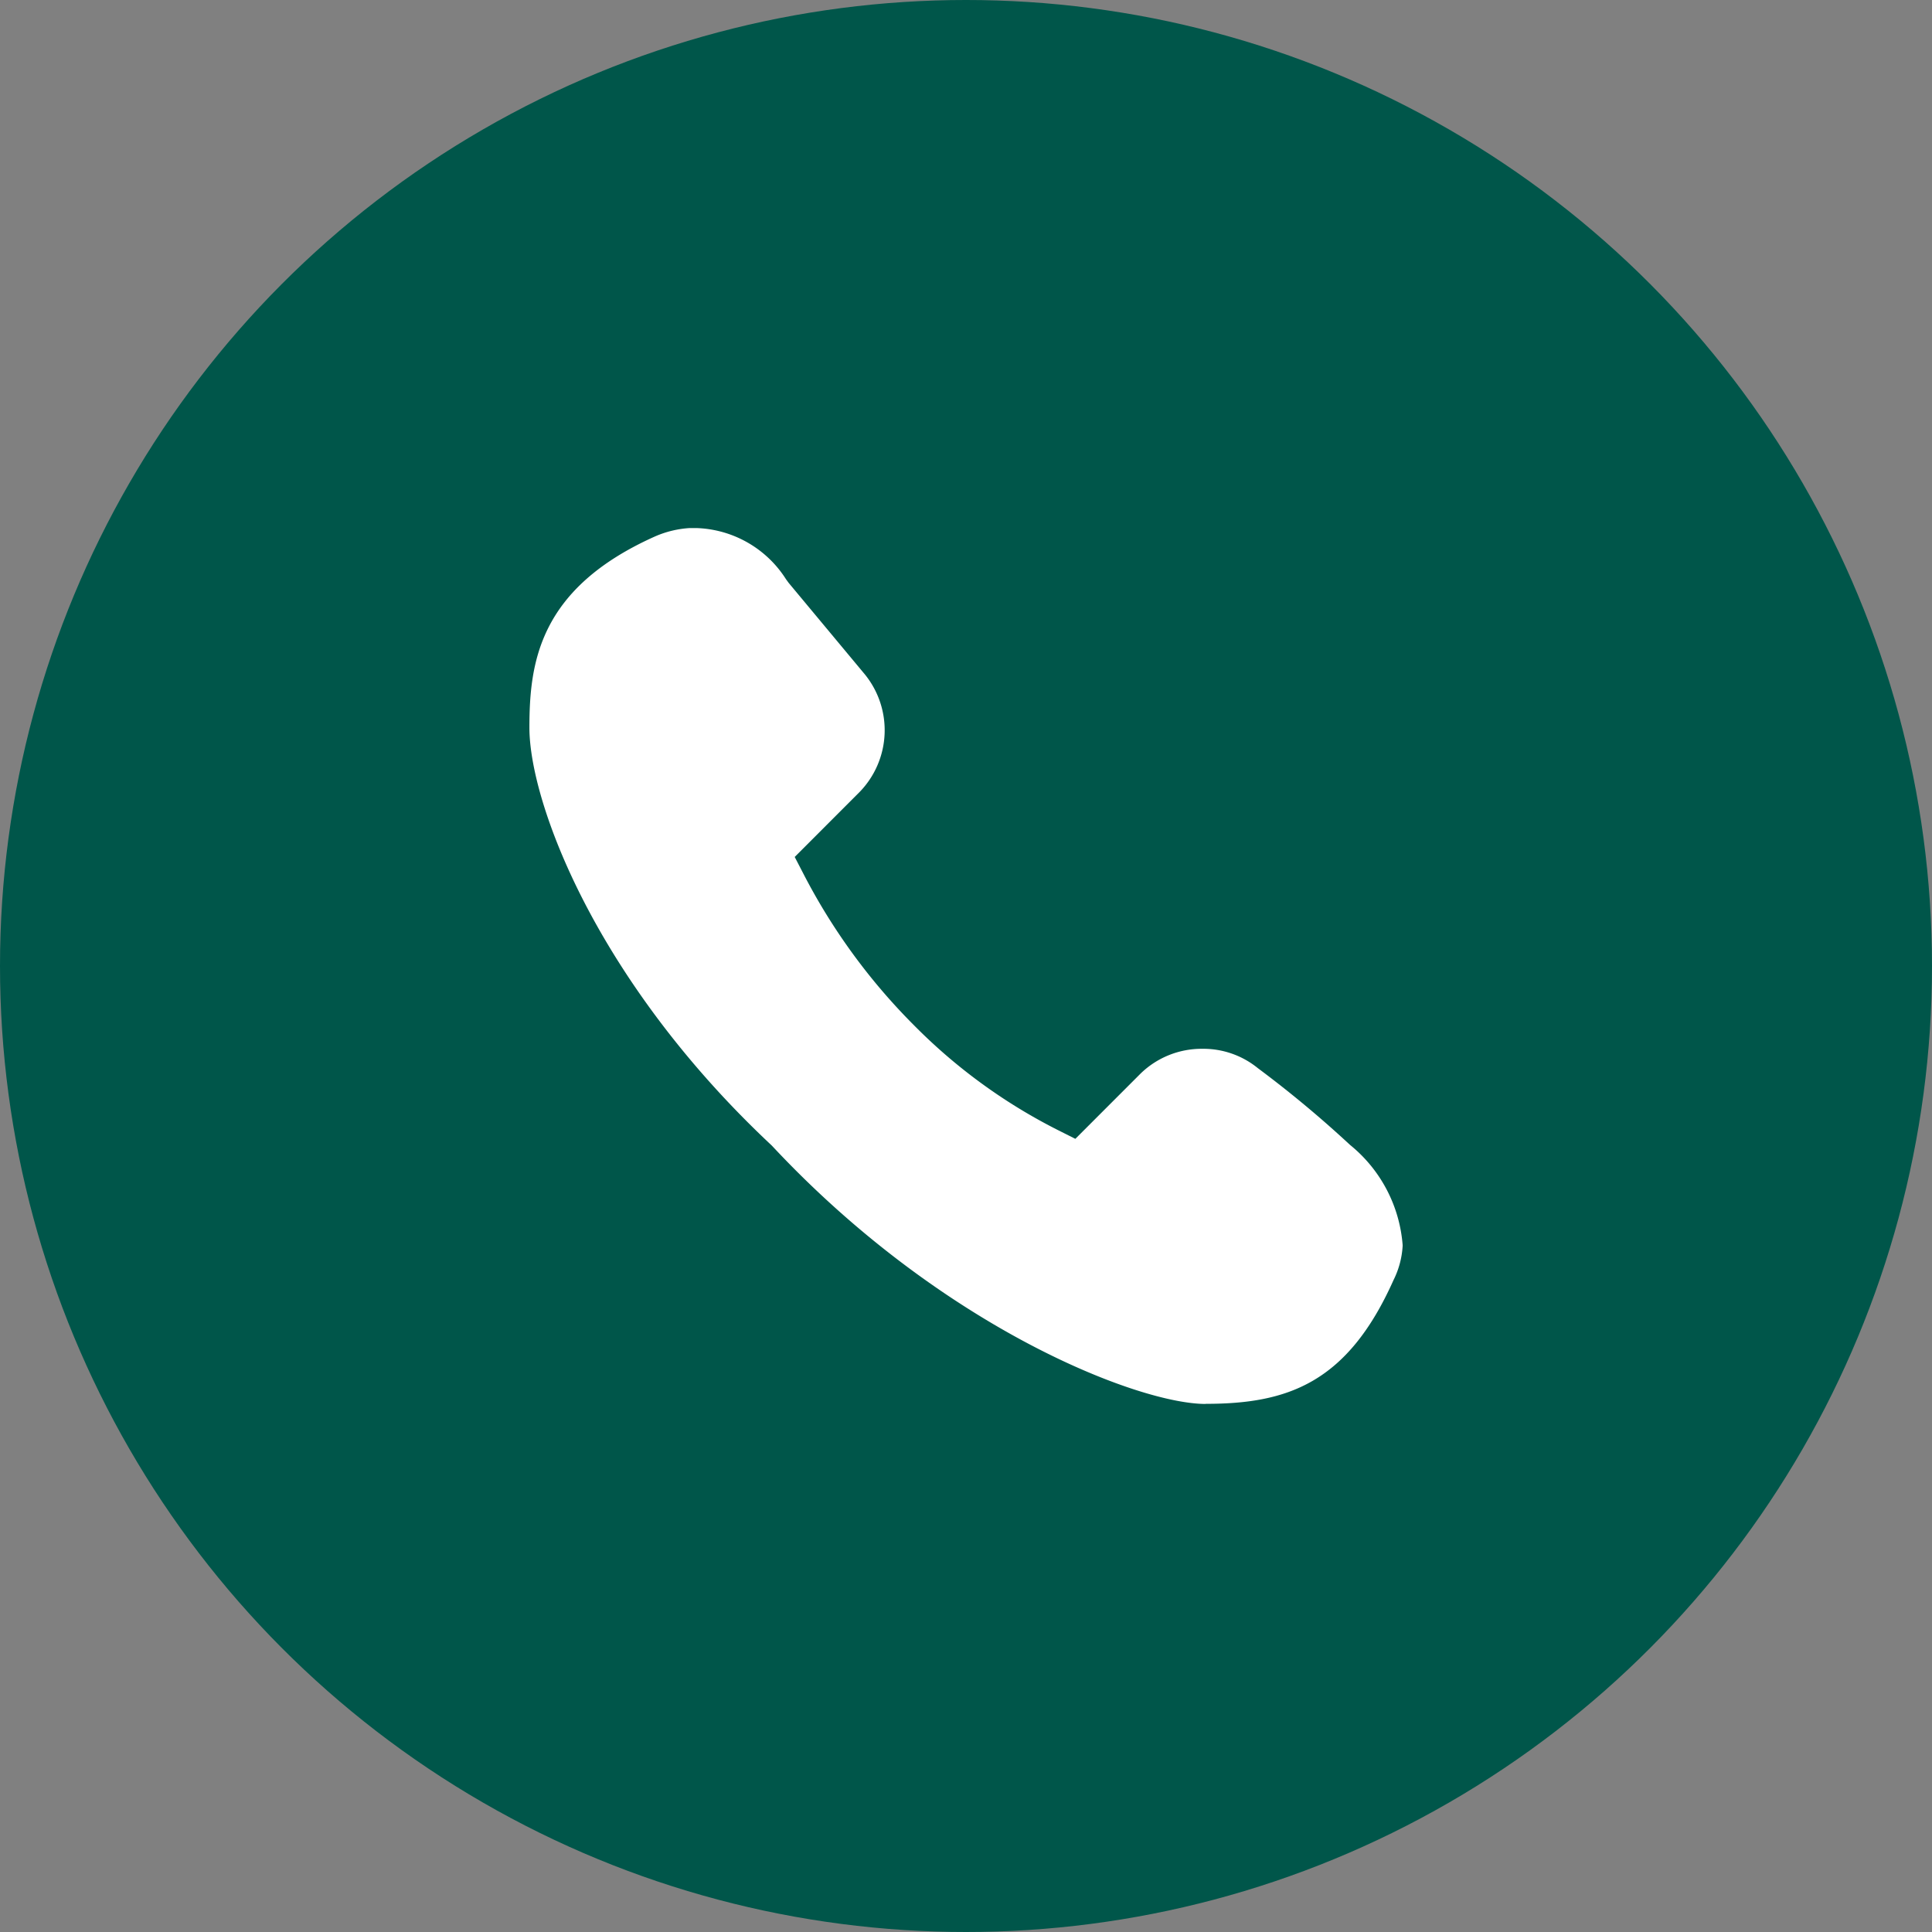
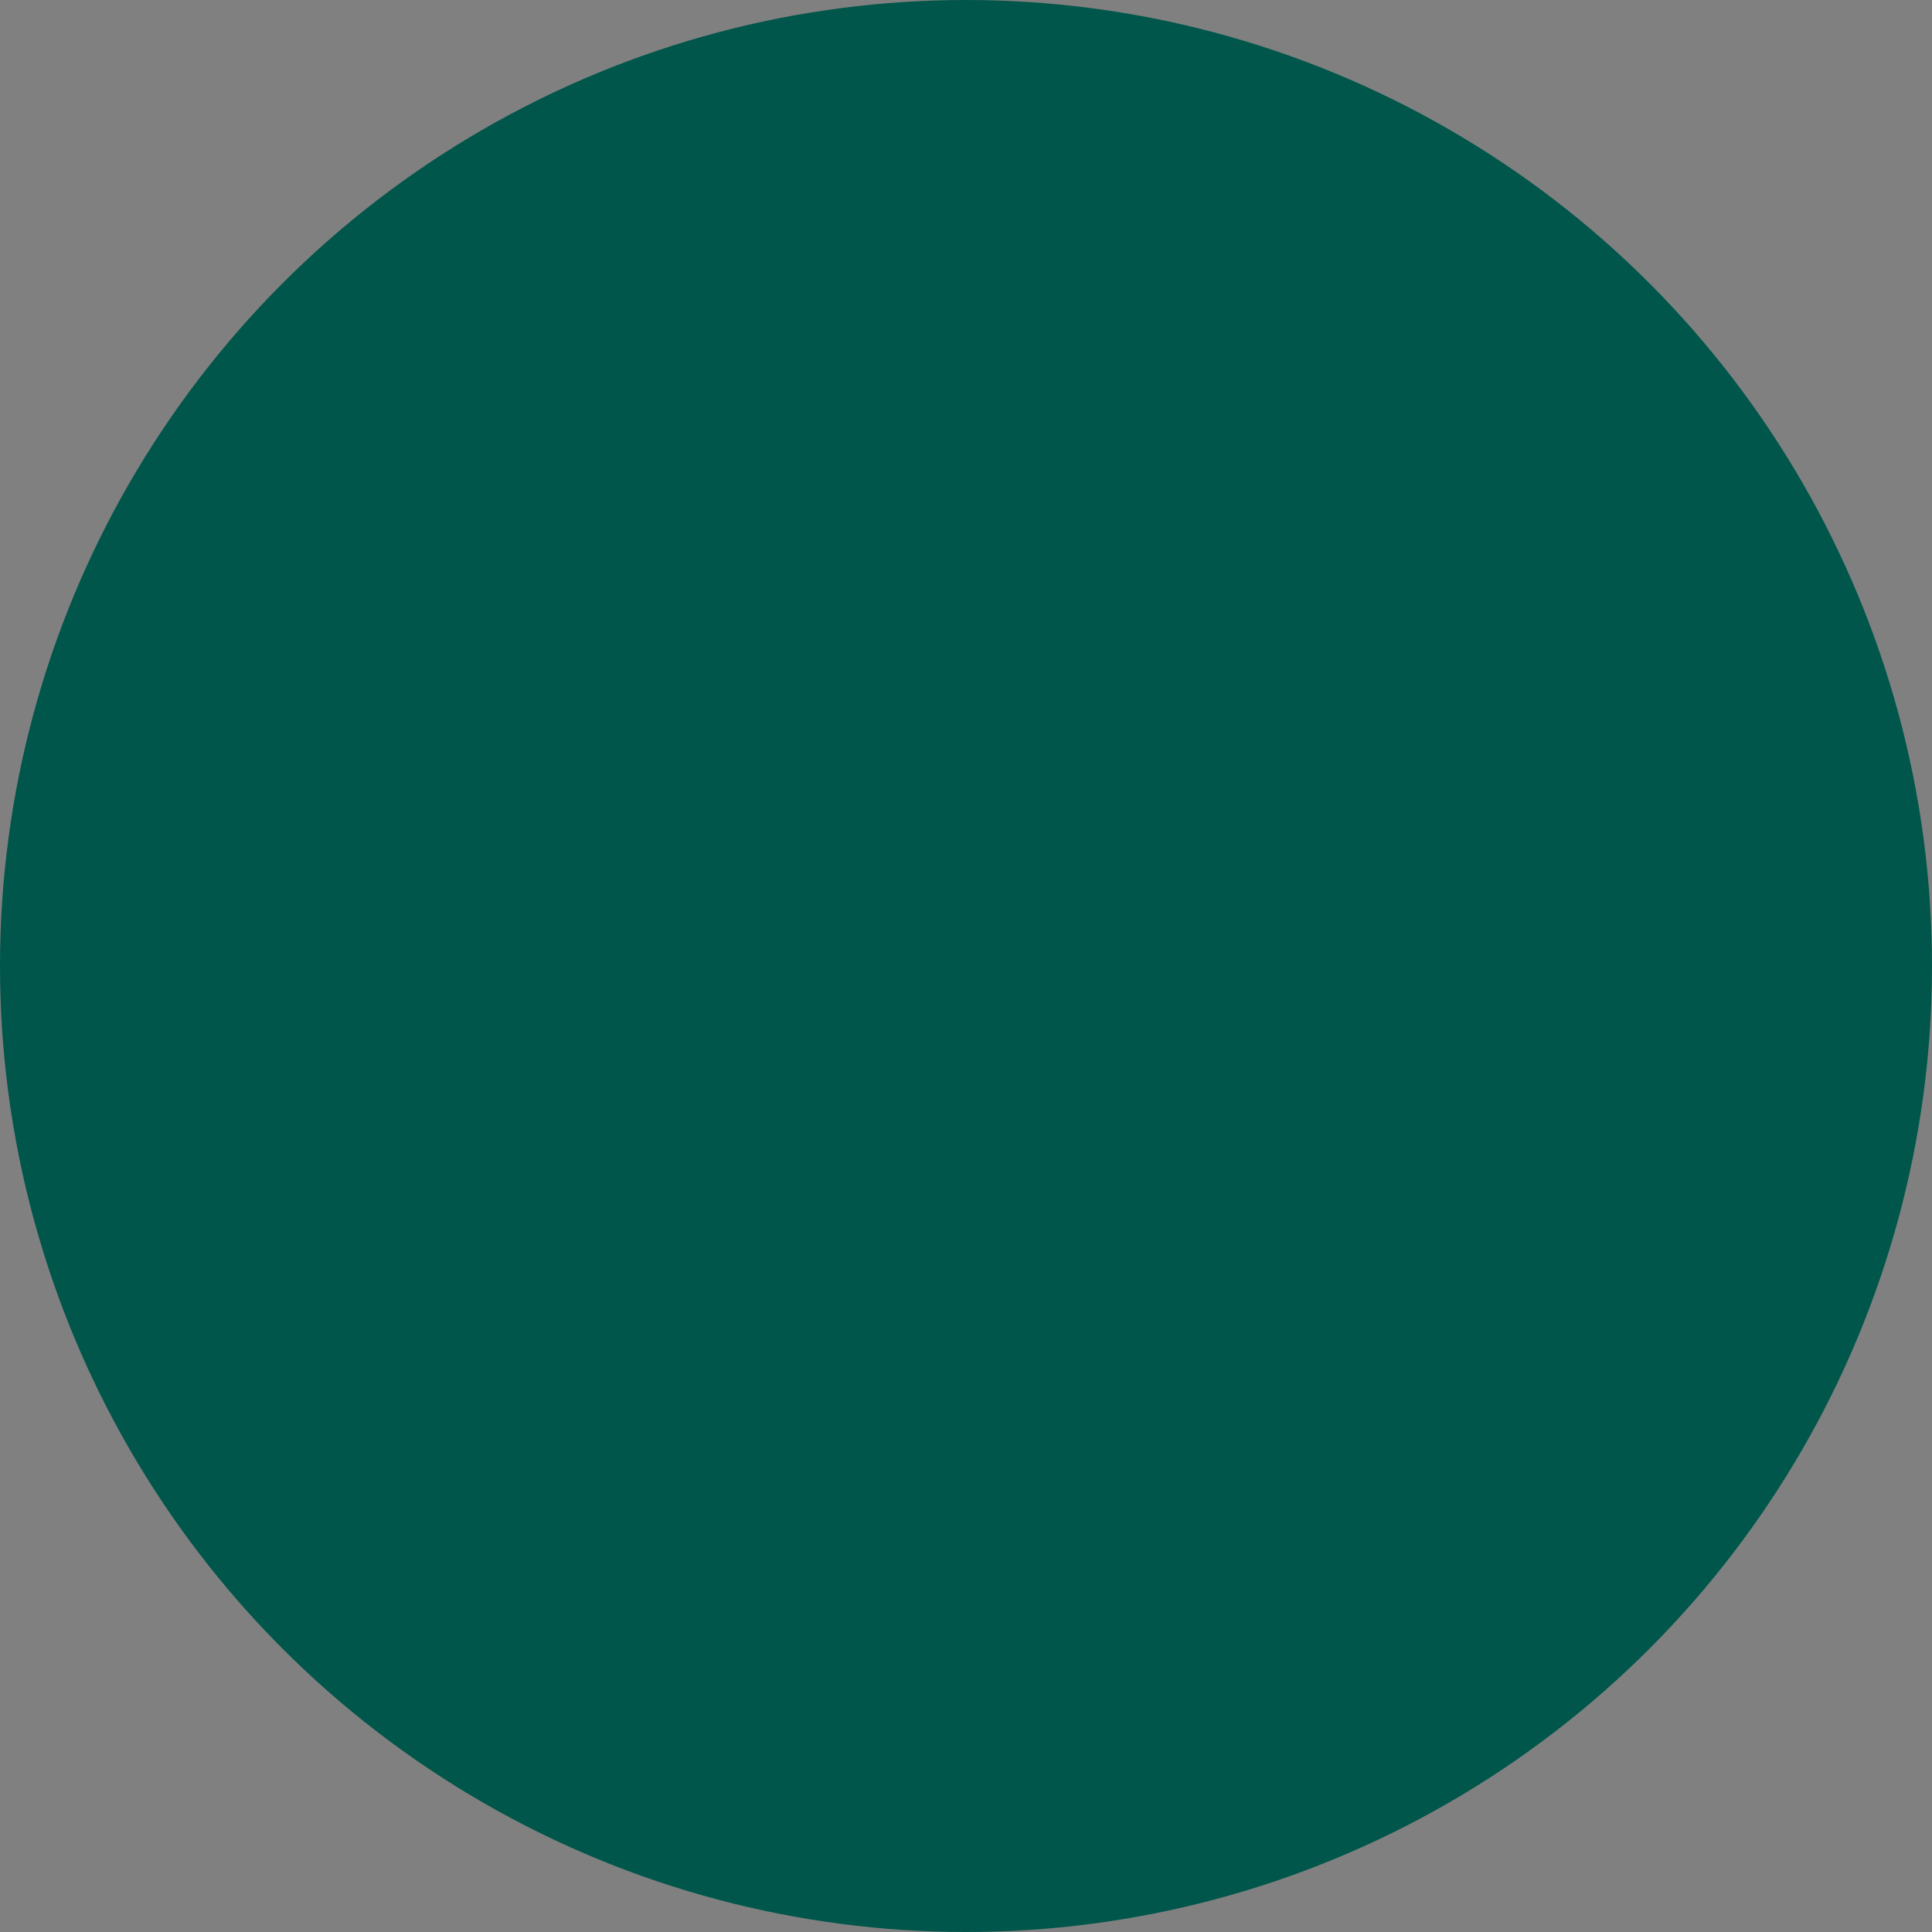
<svg xmlns="http://www.w3.org/2000/svg" width="50" height="50" viewBox="0 0 50 50">
  <rect x="0" y="0" width="50" height="50" fill="#808080" stroke="none" />
  <defs>
    <clipPath id="3zvxhe5bpa">
-       <path data-name="사각형 21694" style="fill:#fff" d="M0 0h22.599v22.668H0z" />
-     </clipPath>
+       </clipPath>
  </defs>
  <circle data-name="타원 363" cx="25" cy="25" r="25" style="fill:#00564a" />
  <g data-name="그룹 43566">
    <g data-name="그룹 43565" style="clip-path:url(#3zvxhe5bpa)" transform="translate(13.701 13.666)">
      <path data-name="패스 42619" d="M17.5 22.668c-1.738 0-6.814-1.961-11.226-6.686C1.7 11.7 0 7.081 0 5.166 0 3.474.251 1.558 3.253.216A2.636 2.636 0 0 1 4.151 0a2.853 2.853 0 0 1 2.49 1.325l.067.092 1.98 2.378a2.293 2.293 0 0 1-.137 3.03L6.866 8.512l.215.415a15.759 15.759 0 0 0 2.871 3.94 14.276 14.276 0 0 0 3.765 2.733l.412.207 1.69-1.691a2.266 2.266 0 0 1 1.6-.639 2.232 2.232 0 0 1 1.432.5 28.721 28.721 0 0 1 2.336 1.94l.052.048a3.7 3.7 0 0 1 1.361 2.6 2.269 2.269 0 0 1-.238.9c-1.192 2.667-2.743 3.2-4.858 3.2" style="fill:#fff" />
    </g>
  </g>
</svg>